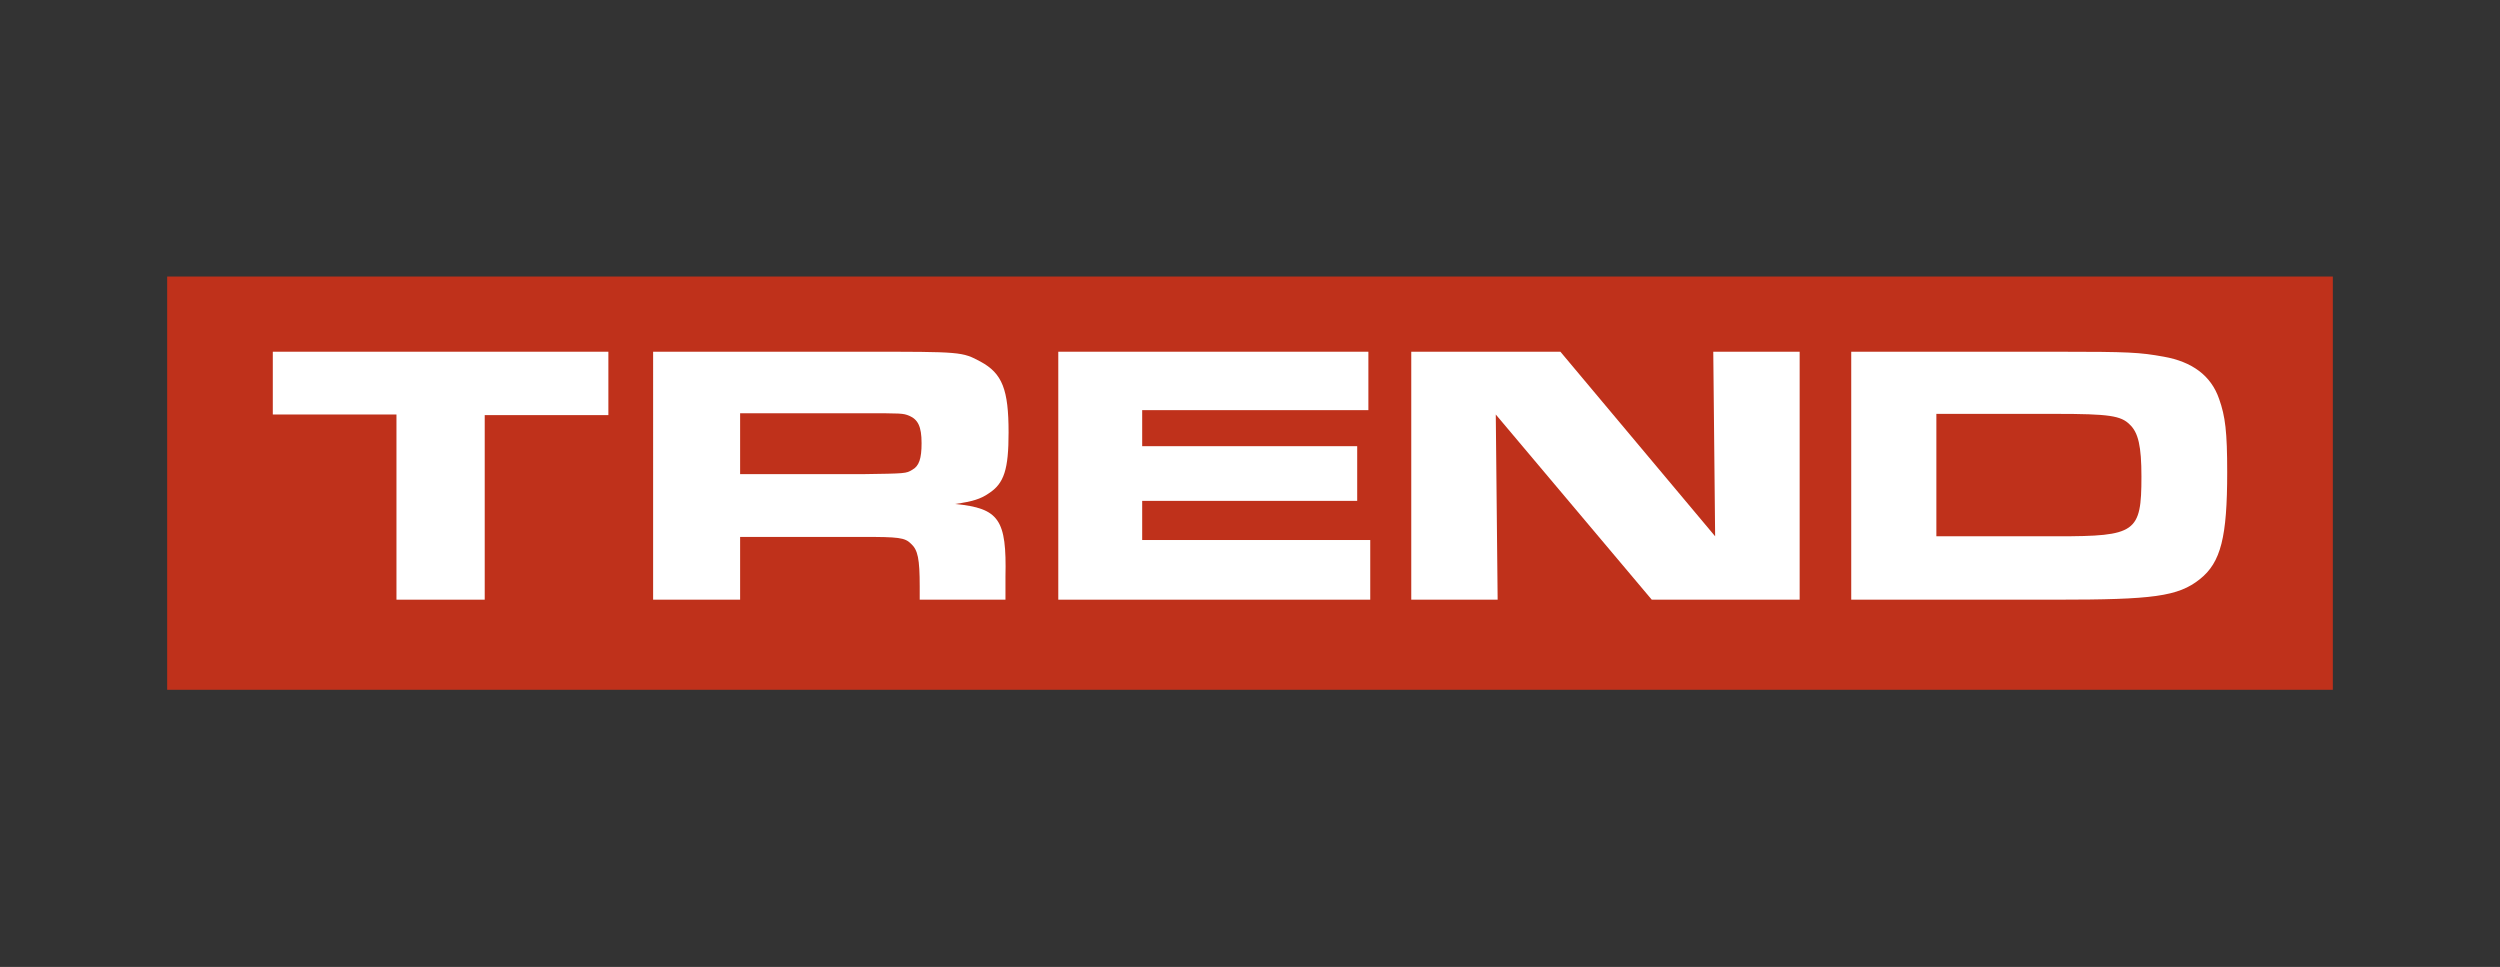
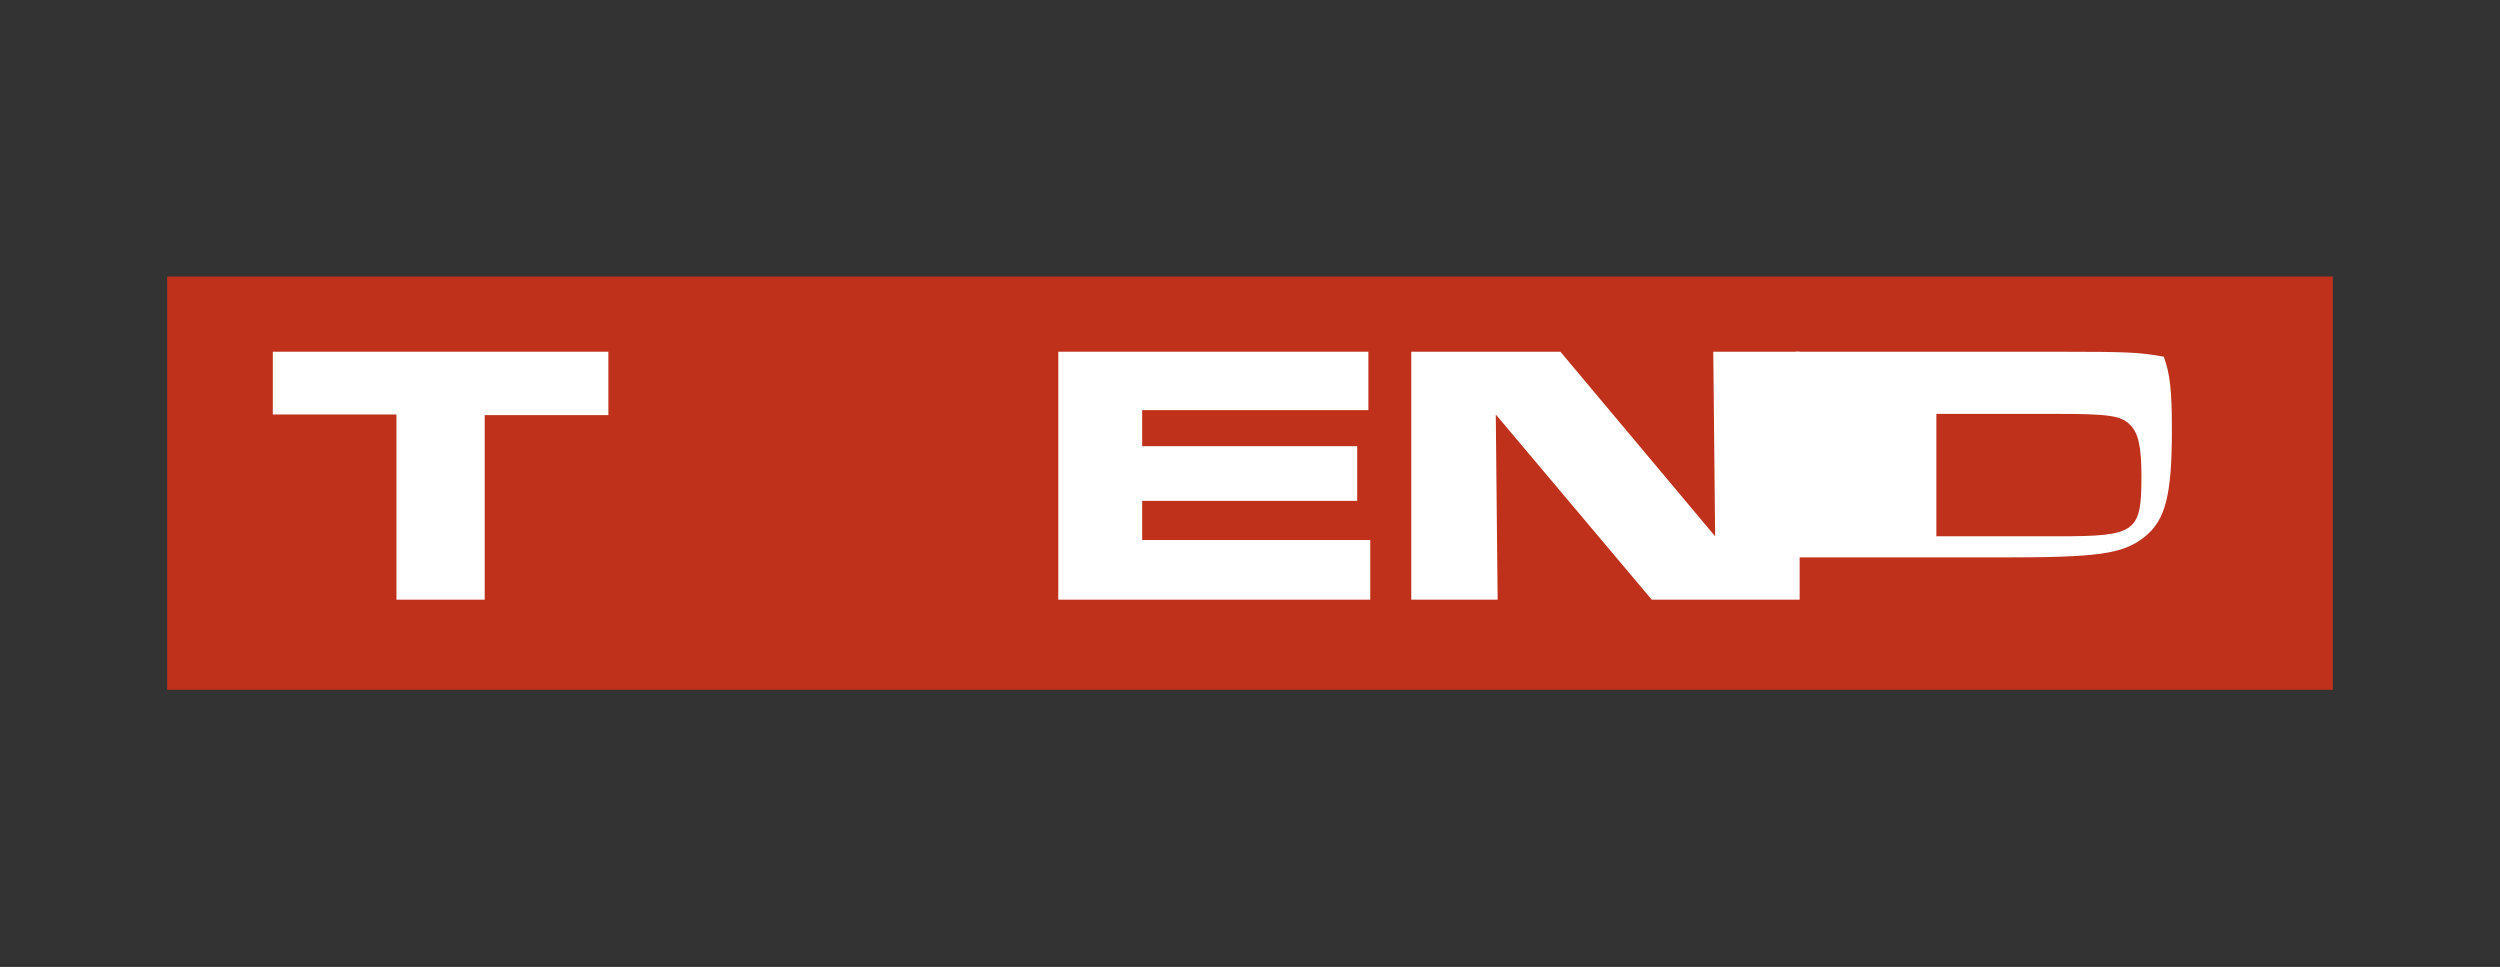
<svg xmlns="http://www.w3.org/2000/svg" version="1.1" id="Layer_1" x="0px" y="0px" viewBox="0 0 402.3 155.6" style="enable-background:new 0 0 402.3 155.6;" xml:space="preserve">
  <rect x="0" y="0" width="402.3" height="155.6" fill="#333333" stroke="none" />
  <style type="text/css">
	.st0{fill:#BF311B;}
	.st1{fill:#FFFFFF;}
</style>
  <g>
    <rect x="26.9" y="44.5" class="st0" width="348.5" height="66.5" />
    <g>
      <path class="st1" d="M97.9,56.6v10.2H78v29.7H63.8V66.7H43.9V56.6H97.9z" />
-       <path class="st1" d="M105.2,56.6h33.8c15.8,0,15.8,0,18.8,1.6c3.5,1.9,4.5,4.5,4.5,11.4c0,5.9-0.7,8.2-3.2,9.8    c-1.3,0.9-2.6,1.3-5.4,1.7c7.1,0.7,8.3,2.5,8.1,11.7v3.7H148v-2.1c0-4.5-0.3-5.9-1.4-6.9c-1-1-2-1.1-7.8-1.1h-19.7v10.1h-14V56.6z     M138.8,76.3c7-0.1,7-0.1,8-0.7c1.1-0.6,1.5-1.8,1.5-4.3c0-2.7-0.6-3.8-2-4.4c-1-0.4-1.2-0.4-7.5-0.4h-19.7v9.8H138.8z" />
      <path class="st1" d="M220.2,56.6v9.4h-36.4v5.8h34.6v8.8h-34.6v6.3h36.7v9.6h-50.2V56.6H220.2z" />
      <path class="st1" d="M251.1,56.6L276,86.3l-0.3-29.7h13.9v39.9h-23.8l-25.1-29.8l0.3,29.8h-13.9V56.6H251.1z" />
-       <path class="st1" d="M297.9,56.6H331c11.7,0,13.3,0.1,17.2,0.8c4.5,0.8,7.6,3,8.9,6.8c1,2.8,1.3,5.3,1.3,11.8    c0,10.4-1,14.5-4.4,17.2c-3.5,2.8-7.6,3.3-23,3.3h-33.1V56.6z M331.1,86.3c12.6,0,13.5-0.6,13.5-9.6c0-4.9-0.5-7.1-1.9-8.4    c-1.4-1.4-3.3-1.7-11.8-1.7h-19.3v19.7H331.1z" />
+       <path class="st1" d="M297.9,56.6H331c11.7,0,13.3,0.1,17.2,0.8c1,2.8,1.3,5.3,1.3,11.8    c0,10.4-1,14.5-4.4,17.2c-3.5,2.8-7.6,3.3-23,3.3h-33.1V56.6z M331.1,86.3c12.6,0,13.5-0.6,13.5-9.6c0-4.9-0.5-7.1-1.9-8.4    c-1.4-1.4-3.3-1.7-11.8-1.7h-19.3v19.7H331.1z" />
    </g>
  </g>
</svg>